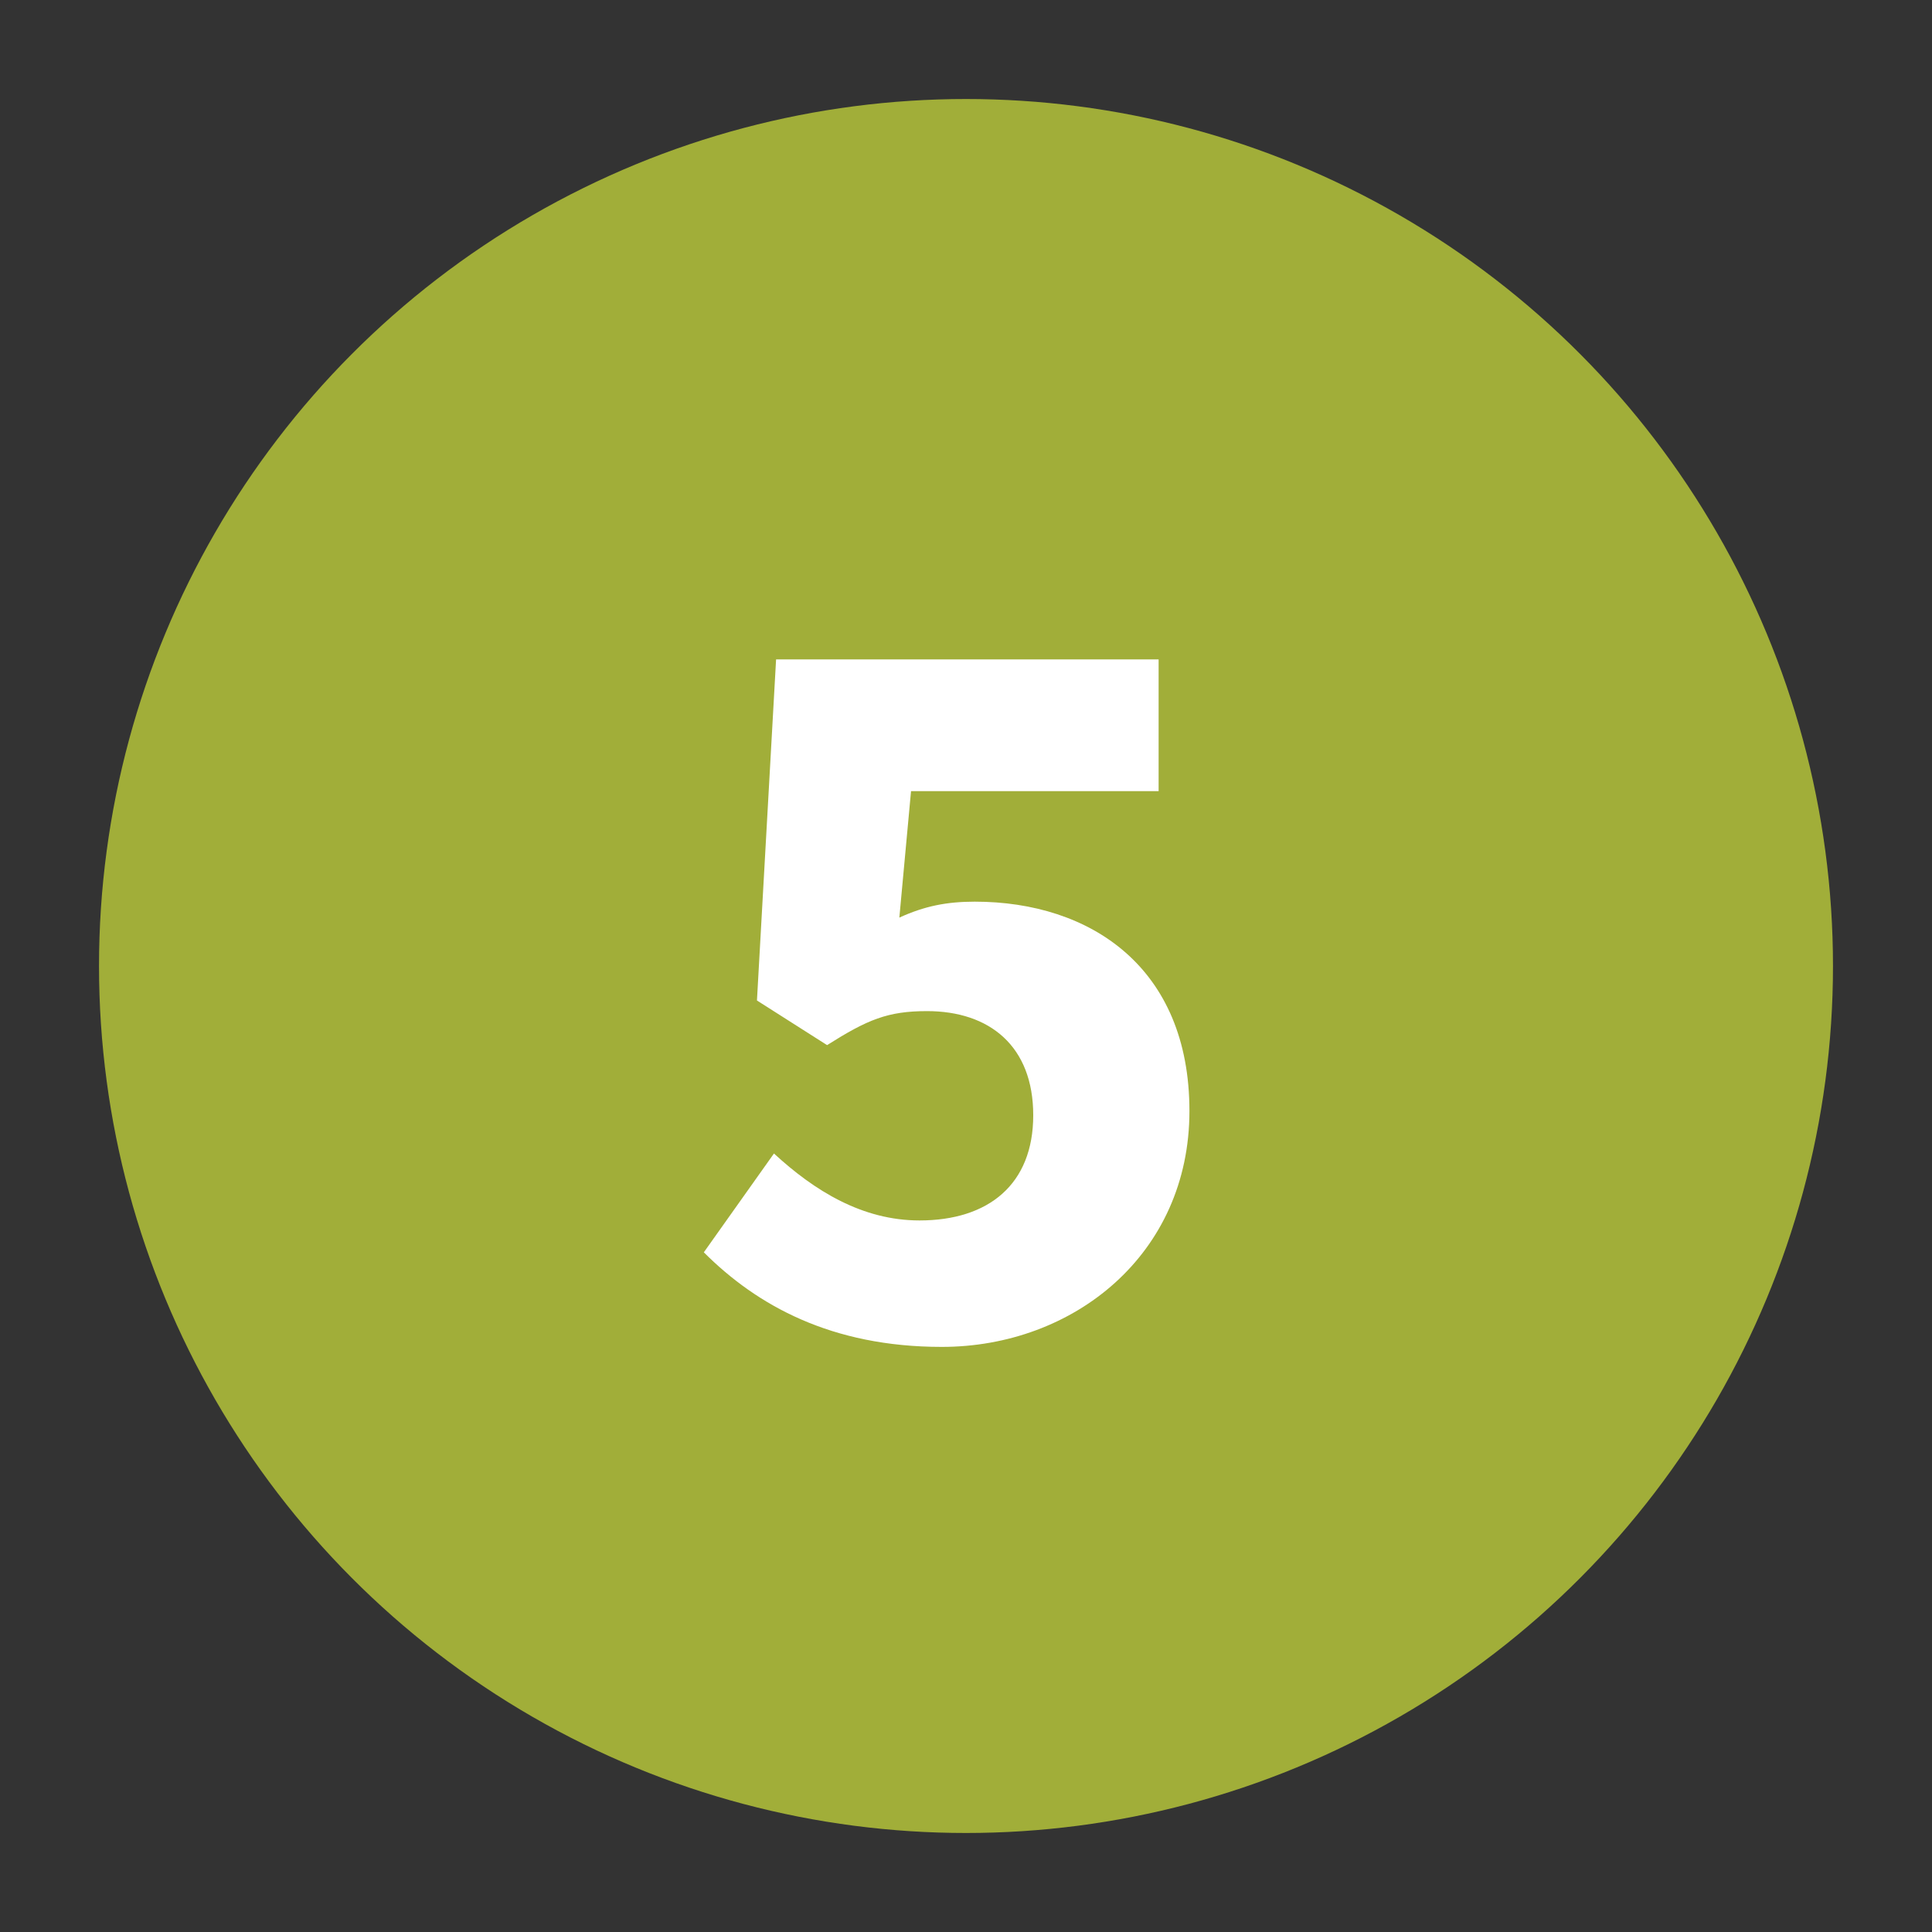
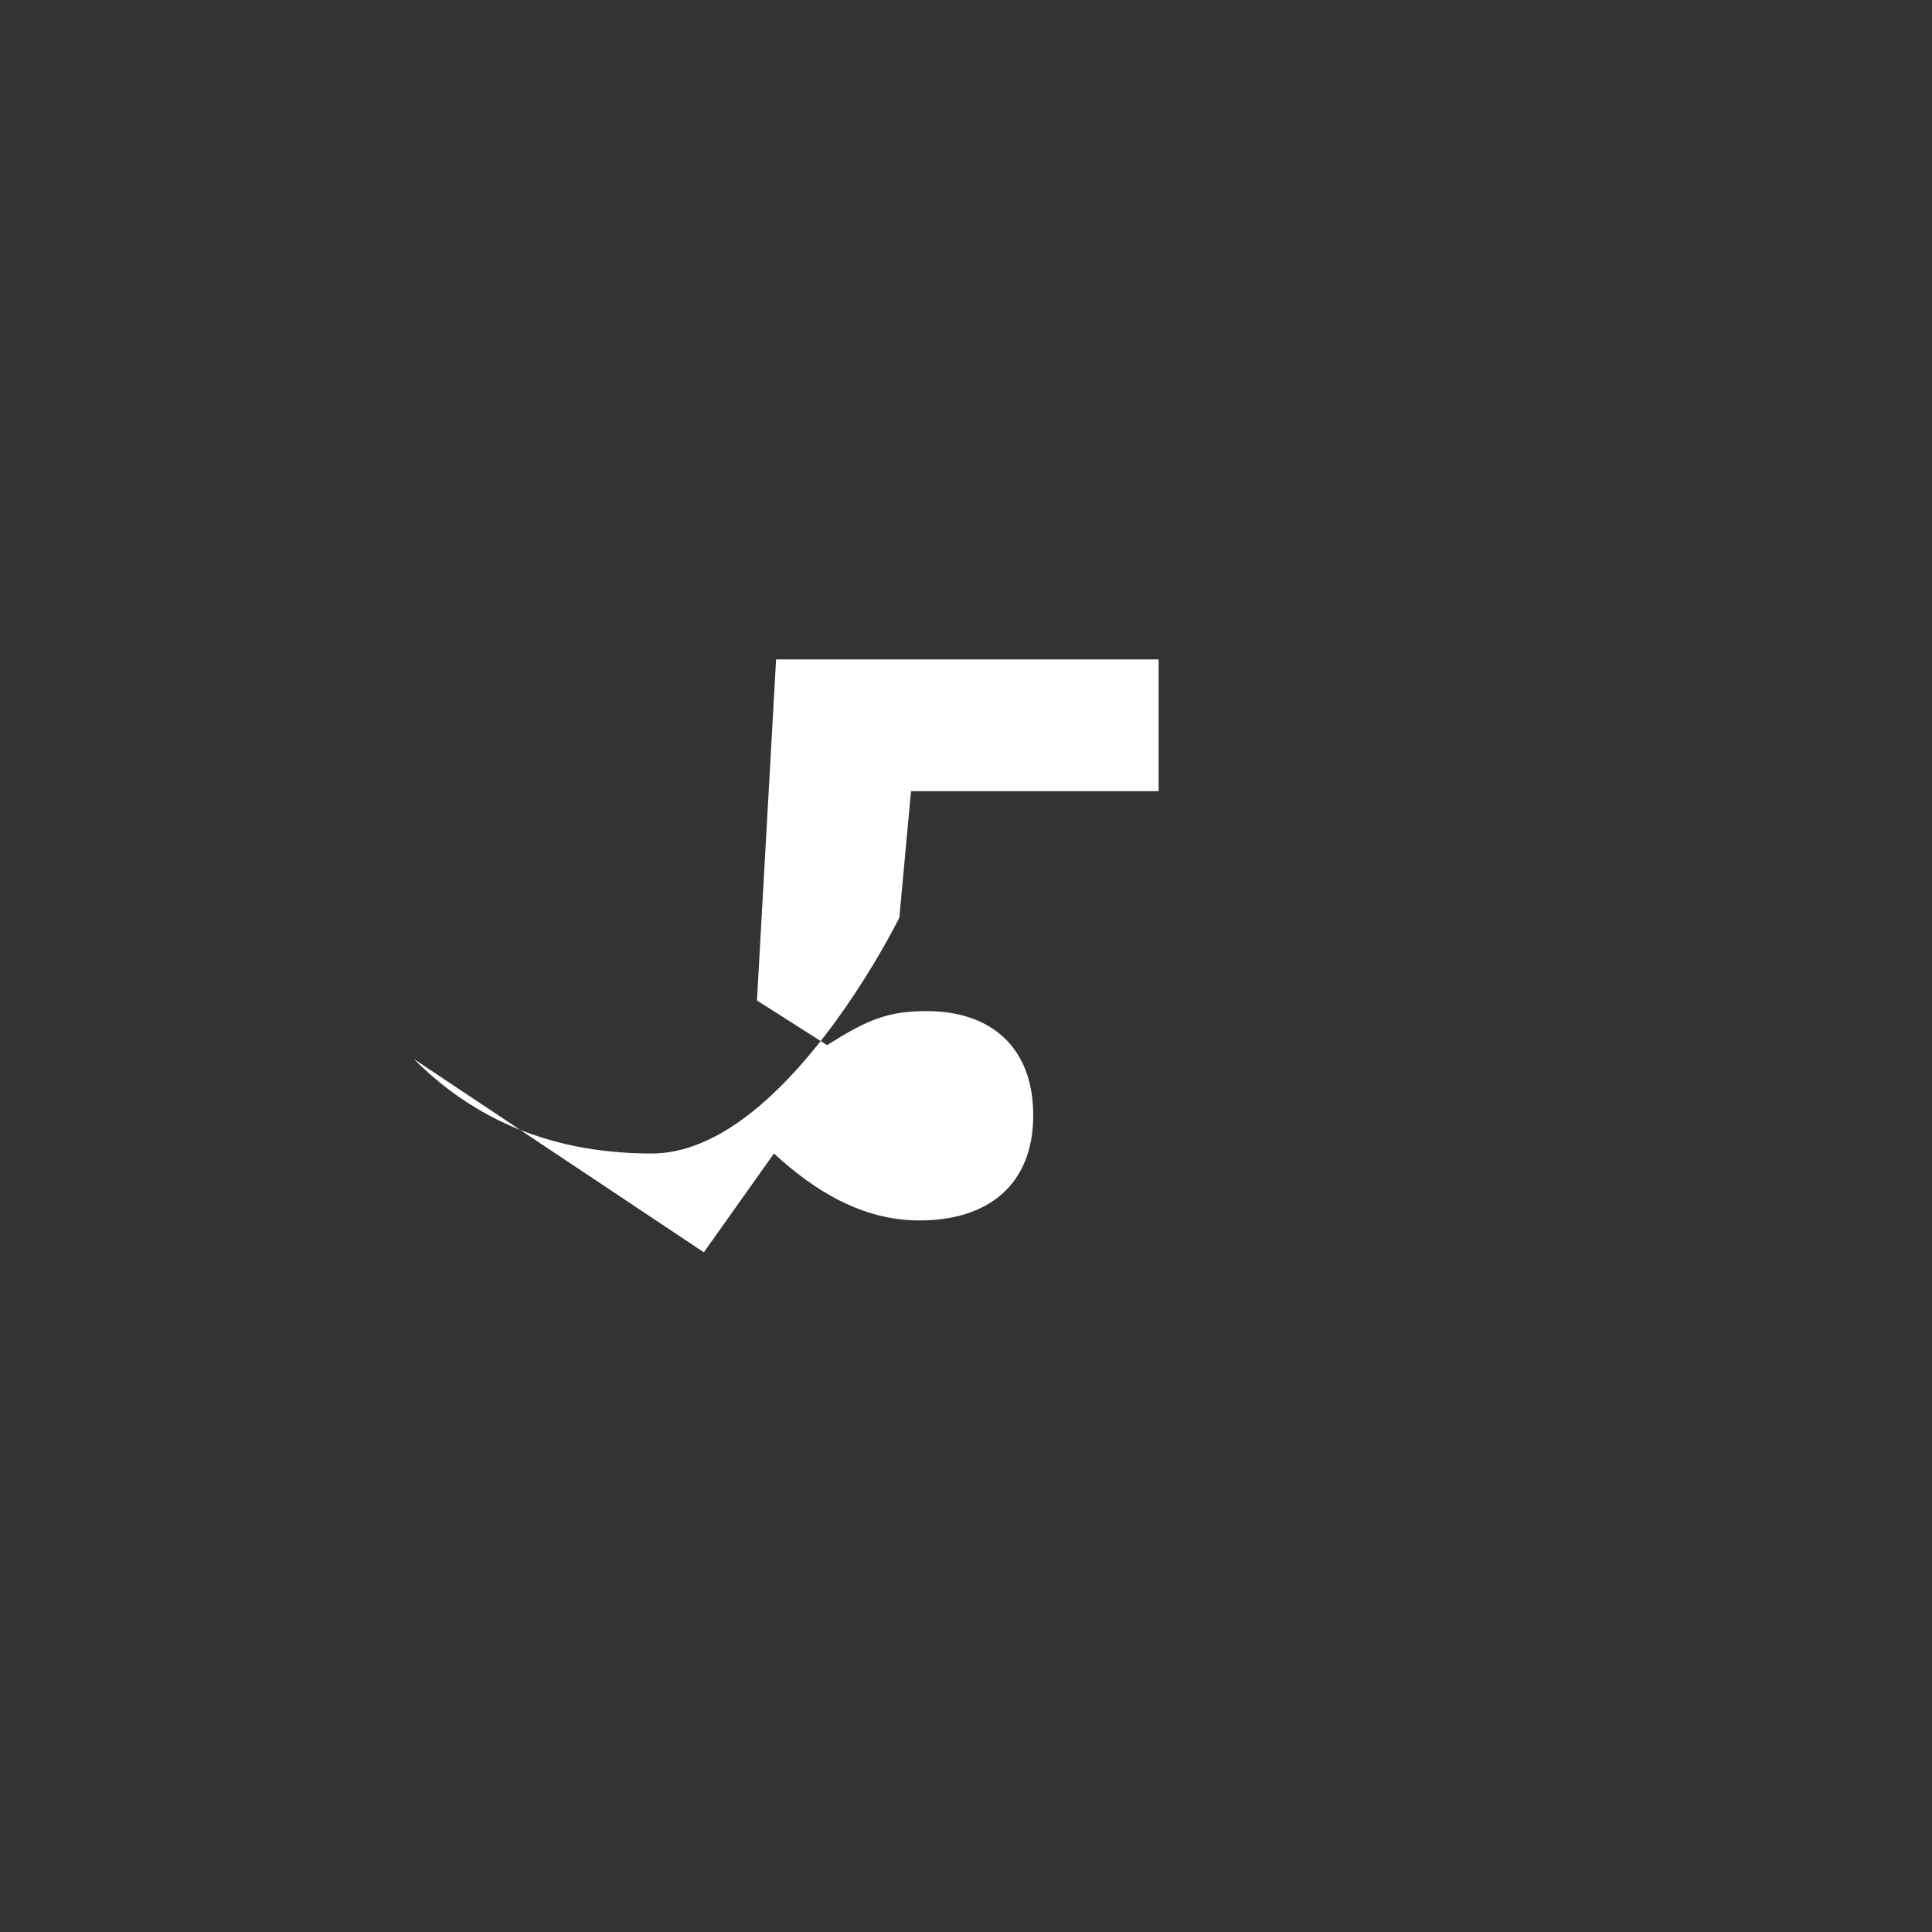
<svg xmlns="http://www.w3.org/2000/svg" id="Layer_1" data-name="Layer 1" viewBox="0 0 200 200">
  <rect x="0" y="0" width="200" height="200" fill="#333333" stroke="none" />
  <defs>
    <style>
      .cls-1 {
        fill: #a1ae39;
      }

      .cls-2 {
        fill: #fff;
      }
    </style>
  </defs>
-   <circle class="cls-1" cx="100" cy="100" r="89.75" />
-   <path class="cls-2" d="M72.86,129.64l7.26-10.23c4.18,3.85,9.13,6.93,15.07,6.93,7.15,0,11.77-3.74,11.77-10.89s-4.51-10.78-11-10.78c-4.07,0-6.16.88-10.34,3.52l-7.26-4.62,1.98-35.31h39.6v13.64h-25.63l-1.21,13.09c2.64-1.21,4.95-1.65,7.81-1.65,11.99,0,22.22,6.82,22.22,21.67s-11.99,24.42-25.63,24.42c-11.44,0-19.14-4.29-24.64-9.79Z" />
+   <path class="cls-2" d="M72.86,129.64l7.26-10.23c4.18,3.85,9.13,6.93,15.07,6.93,7.15,0,11.77-3.74,11.77-10.89s-4.51-10.78-11-10.78c-4.07,0-6.16.88-10.34,3.52l-7.26-4.62,1.98-35.31h39.6v13.64h-25.63l-1.21,13.09s-11.99,24.42-25.63,24.42c-11.44,0-19.14-4.29-24.64-9.79Z" />
</svg>